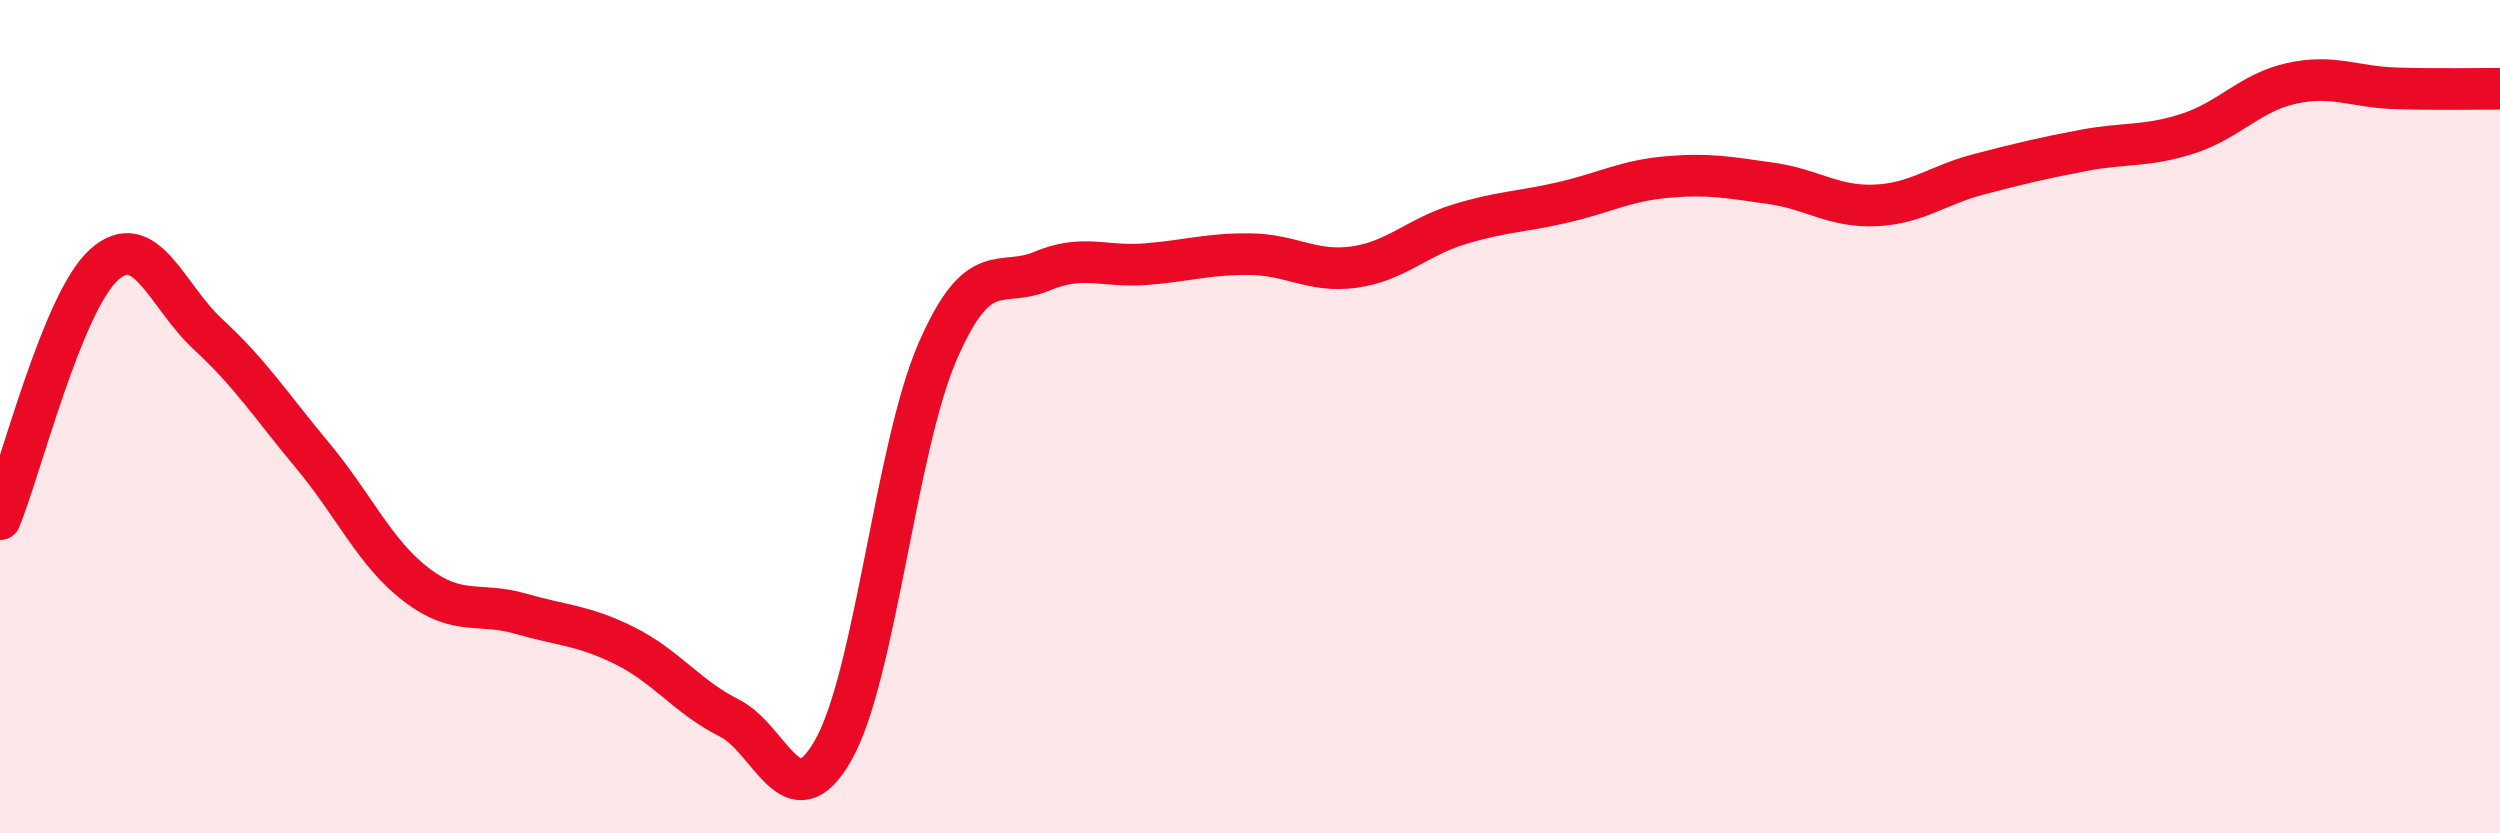
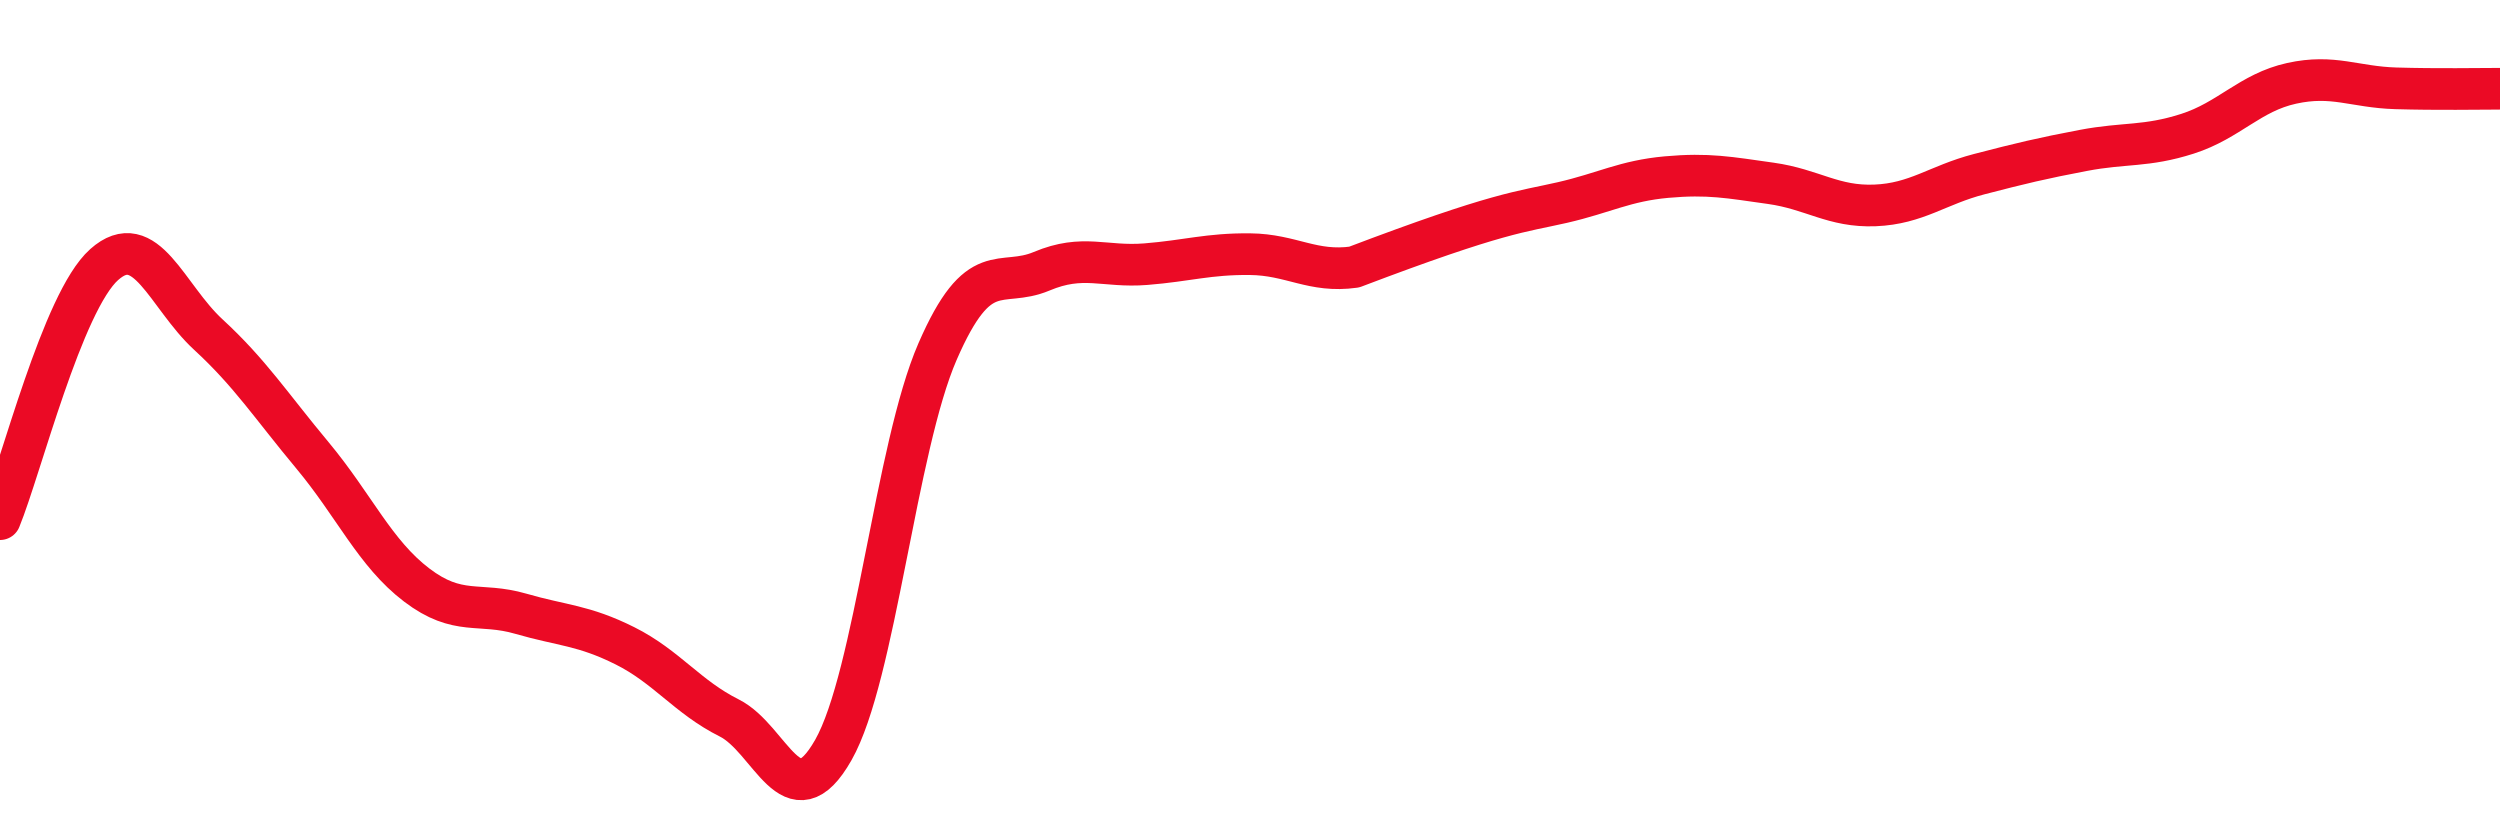
<svg xmlns="http://www.w3.org/2000/svg" width="60" height="20" viewBox="0 0 60 20">
-   <path d="M 0,12.46 C 0.5,11.24 1.5,7.24 2.5,6.35 C 3.5,5.46 4,7.11 5,8.03 C 6,8.95 6.5,9.73 7.5,10.93 C 8.5,12.13 9,13.28 10,14.04 C 11,14.8 11.5,14.44 12.5,14.73 C 13.5,15.02 14,15 15,15.5 C 16,16 16.5,16.73 17.5,17.23 C 18.5,17.73 19,19.76 20,18 C 21,16.24 21.5,10.74 22.5,8.44 C 23.5,6.14 24,6.93 25,6.51 C 26,6.09 26.5,6.42 27.5,6.34 C 28.5,6.26 29,6.09 30,6.1 C 31,6.11 31.5,6.55 32.5,6.41 C 33.5,6.27 34,5.7 35,5.39 C 36,5.08 36.5,5.09 37.5,4.86 C 38.5,4.63 39,4.34 40,4.25 C 41,4.16 41.5,4.26 42.5,4.4 C 43.5,4.54 44,4.97 45,4.93 C 46,4.89 46.5,4.44 47.5,4.18 C 48.5,3.92 49,3.8 50,3.61 C 51,3.42 51.5,3.53 52.5,3.21 C 53.5,2.89 54,2.22 55,2 C 56,1.78 56.5,2.09 57.5,2.12 C 58.5,2.15 59.5,2.13 60,2.13L60 20L0 20Z" fill="#EB0A25" opacity="0.1" stroke-linecap="round" stroke-linejoin="round" />
-   <path d="M 0,12.46 C 0.5,11.24 1.5,7.24 2.5,6.35 C 3.5,5.46 4,7.11 5,8.03 C 6,8.95 6.5,9.73 7.5,10.93 C 8.5,12.13 9,13.28 10,14.04 C 11,14.8 11.5,14.44 12.5,14.73 C 13.5,15.02 14,15 15,15.5 C 16,16 16.5,16.73 17.5,17.23 C 18.5,17.73 19,19.76 20,18 C 21,16.24 21.5,10.74 22.5,8.44 C 23.5,6.14 24,6.93 25,6.51 C 26,6.09 26.5,6.42 27.5,6.34 C 28.5,6.26 29,6.09 30,6.1 C 31,6.11 31.5,6.55 32.5,6.41 C 33.5,6.27 34,5.7 35,5.39 C 36,5.08 36.5,5.09 37.5,4.86 C 38.5,4.63 39,4.34 40,4.25 C 41,4.16 41.5,4.26 42.5,4.4 C 43.5,4.54 44,4.97 45,4.93 C 46,4.89 46.5,4.44 47.5,4.18 C 48.5,3.92 49,3.8 50,3.61 C 51,3.42 51.5,3.53 52.5,3.21 C 53.5,2.89 54,2.22 55,2 C 56,1.78 56.5,2.09 57.5,2.12 C 58.5,2.15 59.5,2.13 60,2.13" stroke="#EB0A25" stroke-width="1" fill="none" stroke-linecap="round" stroke-linejoin="round" />
+   <path d="M 0,12.46 C 0.5,11.24 1.5,7.24 2.5,6.35 C 3.5,5.46 4,7.11 5,8.03 C 6,8.95 6.5,9.73 7.5,10.93 C 8.5,12.13 9,13.28 10,14.04 C 11,14.8 11.5,14.44 12.5,14.73 C 13.5,15.02 14,15 15,15.5 C 16,16 16.5,16.73 17.5,17.23 C 18.5,17.73 19,19.76 20,18 C 21,16.24 21.5,10.74 22.5,8.44 C 23.5,6.14 24,6.93 25,6.51 C 26,6.09 26.5,6.42 27.5,6.34 C 28.5,6.26 29,6.09 30,6.1 C 31,6.11 31.5,6.55 32.5,6.41 C 36,5.08 36.5,5.09 37.5,4.86 C 38.5,4.63 39,4.34 40,4.25 C 41,4.16 41.5,4.26 42.5,4.4 C 43.5,4.54 44,4.97 45,4.93 C 46,4.89 46.5,4.44 47.5,4.18 C 48.5,3.92 49,3.8 50,3.61 C 51,3.42 51.5,3.53 52.5,3.21 C 53.5,2.89 54,2.22 55,2 C 56,1.78 56.5,2.09 57.5,2.12 C 58.5,2.15 59.5,2.13 60,2.13" stroke="#EB0A25" stroke-width="1" fill="none" stroke-linecap="round" stroke-linejoin="round" />
</svg>